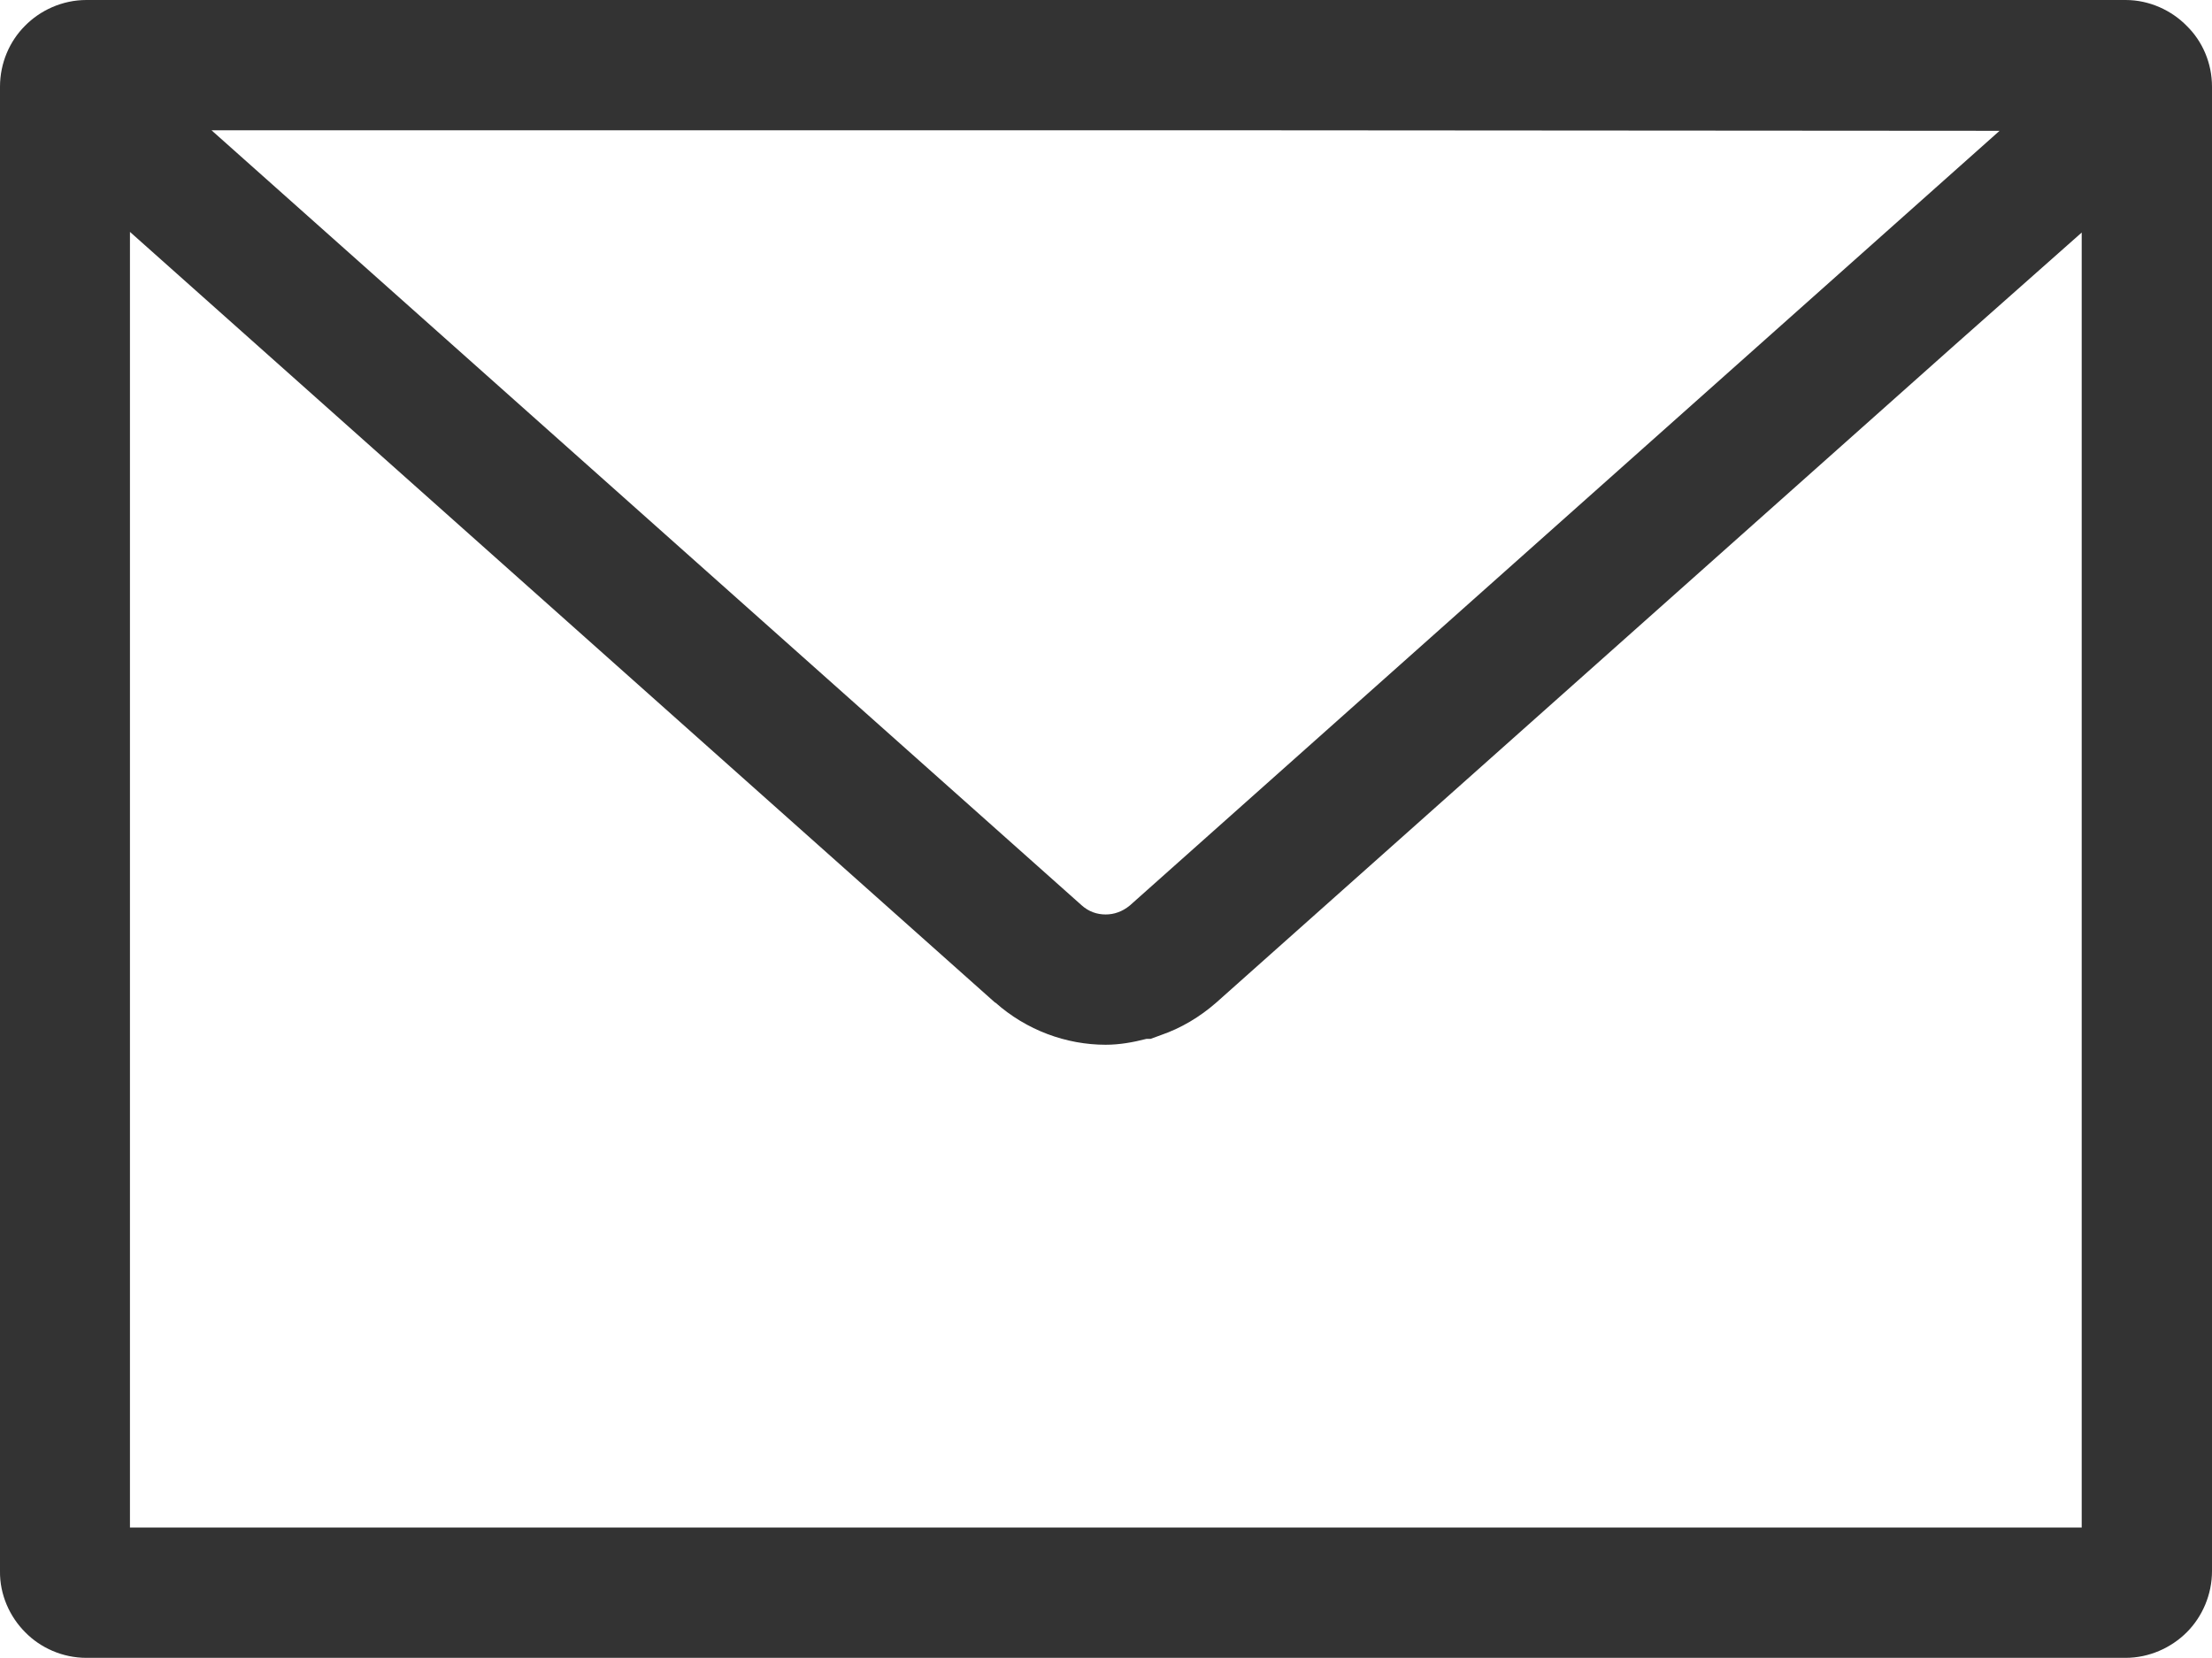
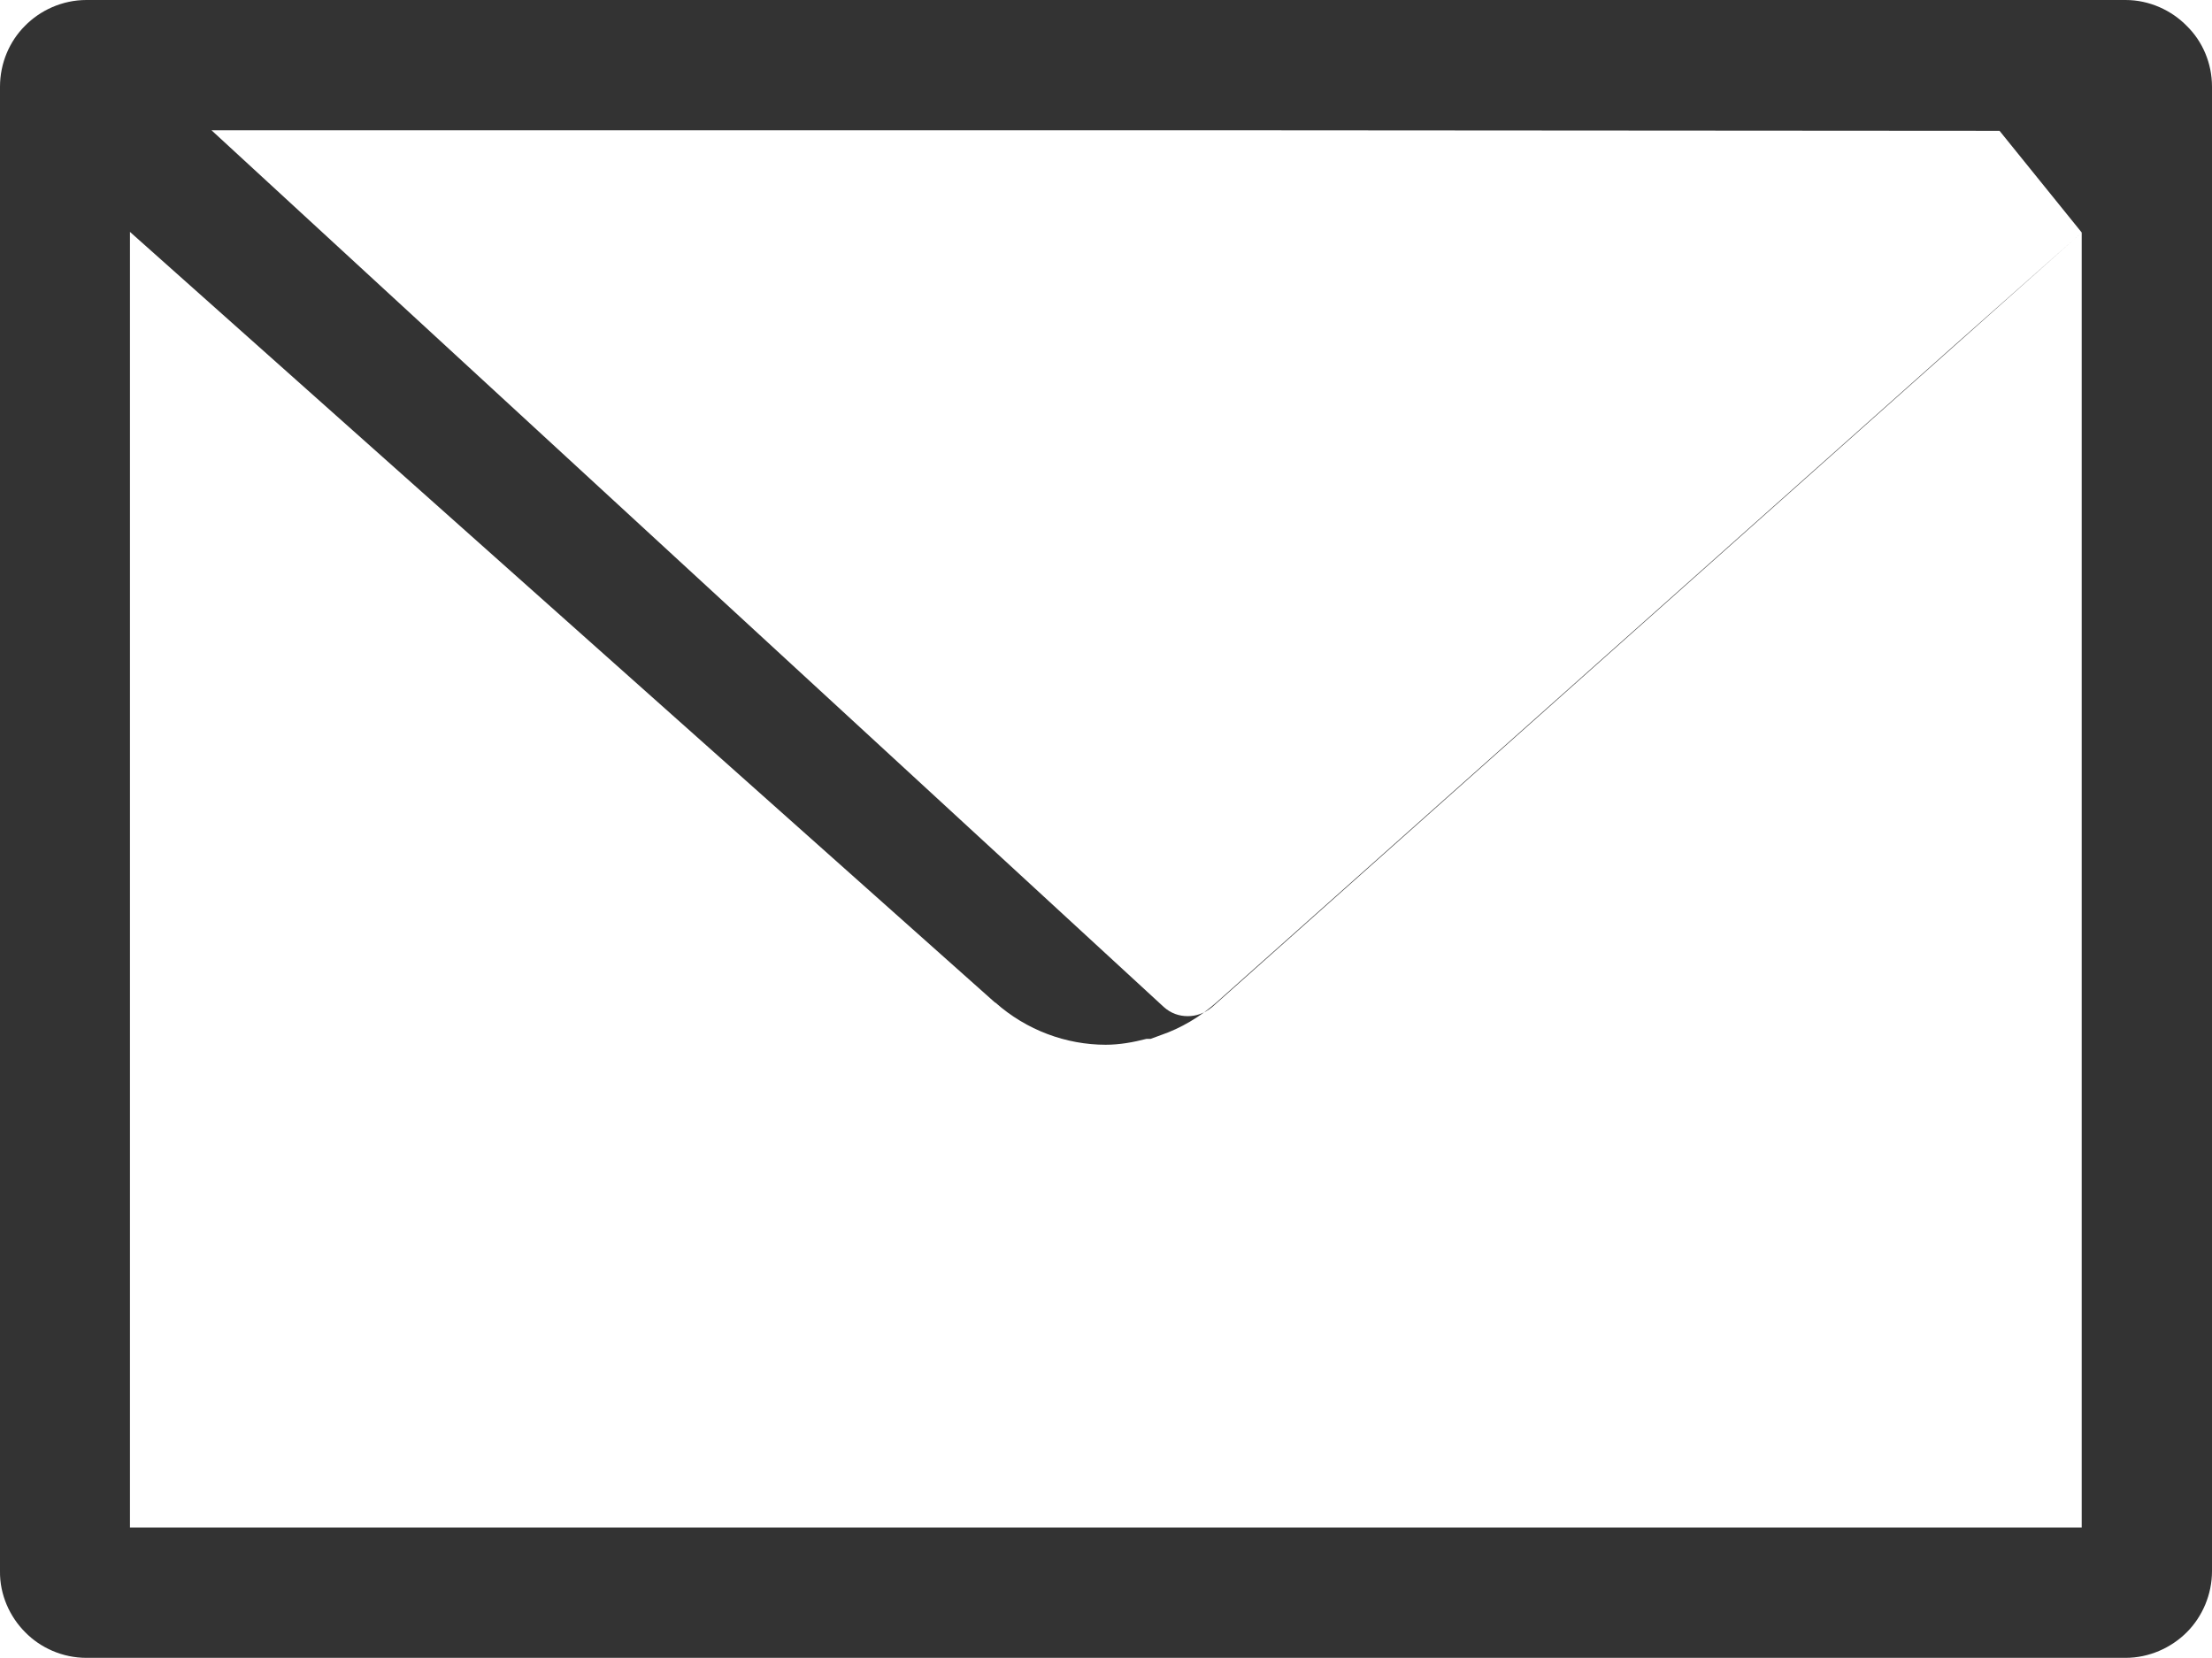
<svg xmlns="http://www.w3.org/2000/svg" id="b" width="512" height="383.76" viewBox="0 0 512 383.76">
  <g id="c">
-     <path d="m492,0H20c-5.6,0-10.72,2.4-14.24,6C2.24,9.52,0,14.56,0,20.08v343.6c-.08,5.44,2.24,10.56,5.84,14.16,3.52,3.6,8.64,5.92,14.16,5.92h472c5.44,0,10.56-2.32,14.16-5.92s5.84-8.72,5.84-14.16V20.08c0-5.52-2.24-10.56-5.84-14.08-3.52-3.6-8.64-6-14.16-6Zm-10.16,53.82v299.78H30.08V53.68l200.24,178.4h.08c7.2,6.4,16.4,9.76,25.52,9.76,3.2,0,6.32-.56,9.44-1.36h.96l2.4-.88c4.64-1.6,8.96-4.16,12.8-7.52,33.96-30.22,115.94-103.25,171.08-152.35l29.24-25.9Zm-19.01-23.54c-49.18,43.82-160.3,142.79-201.31,179.32-.88.72-1.84,1.28-2.8,1.6-.88.32-1.84.48-2.8.48-2,0-3.92-.64-5.6-2.16L48.96,30.16h237.28l176.58.12Z" fill="#333" stroke-width="0" />
+     <path d="m492,0H20c-5.6,0-10.72,2.4-14.24,6C2.24,9.52,0,14.56,0,20.08v343.6c-.08,5.44,2.24,10.56,5.84,14.16,3.52,3.6,8.64,5.92,14.16,5.92h472c5.44,0,10.56-2.32,14.16-5.92s5.84-8.72,5.84-14.16V20.08c0-5.52-2.24-10.56-5.84-14.08-3.52-3.6-8.64-6-14.16-6Zm-10.16,53.82v299.78H30.08V53.68l200.24,178.4h.08c7.2,6.4,16.4,9.76,25.52,9.76,3.2,0,6.32-.56,9.44-1.36h.96l2.4-.88c4.64-1.6,8.96-4.16,12.8-7.52,33.96-30.22,115.94-103.25,171.08-152.35l29.24-25.9Zc-49.18,43.82-160.3,142.79-201.31,179.32-.88.72-1.84,1.28-2.8,1.6-.88.32-1.84.48-2.8.48-2,0-3.92-.64-5.6-2.16L48.96,30.16h237.28l176.58.12Z" fill="#333" stroke-width="0" />
  </g>
</svg>